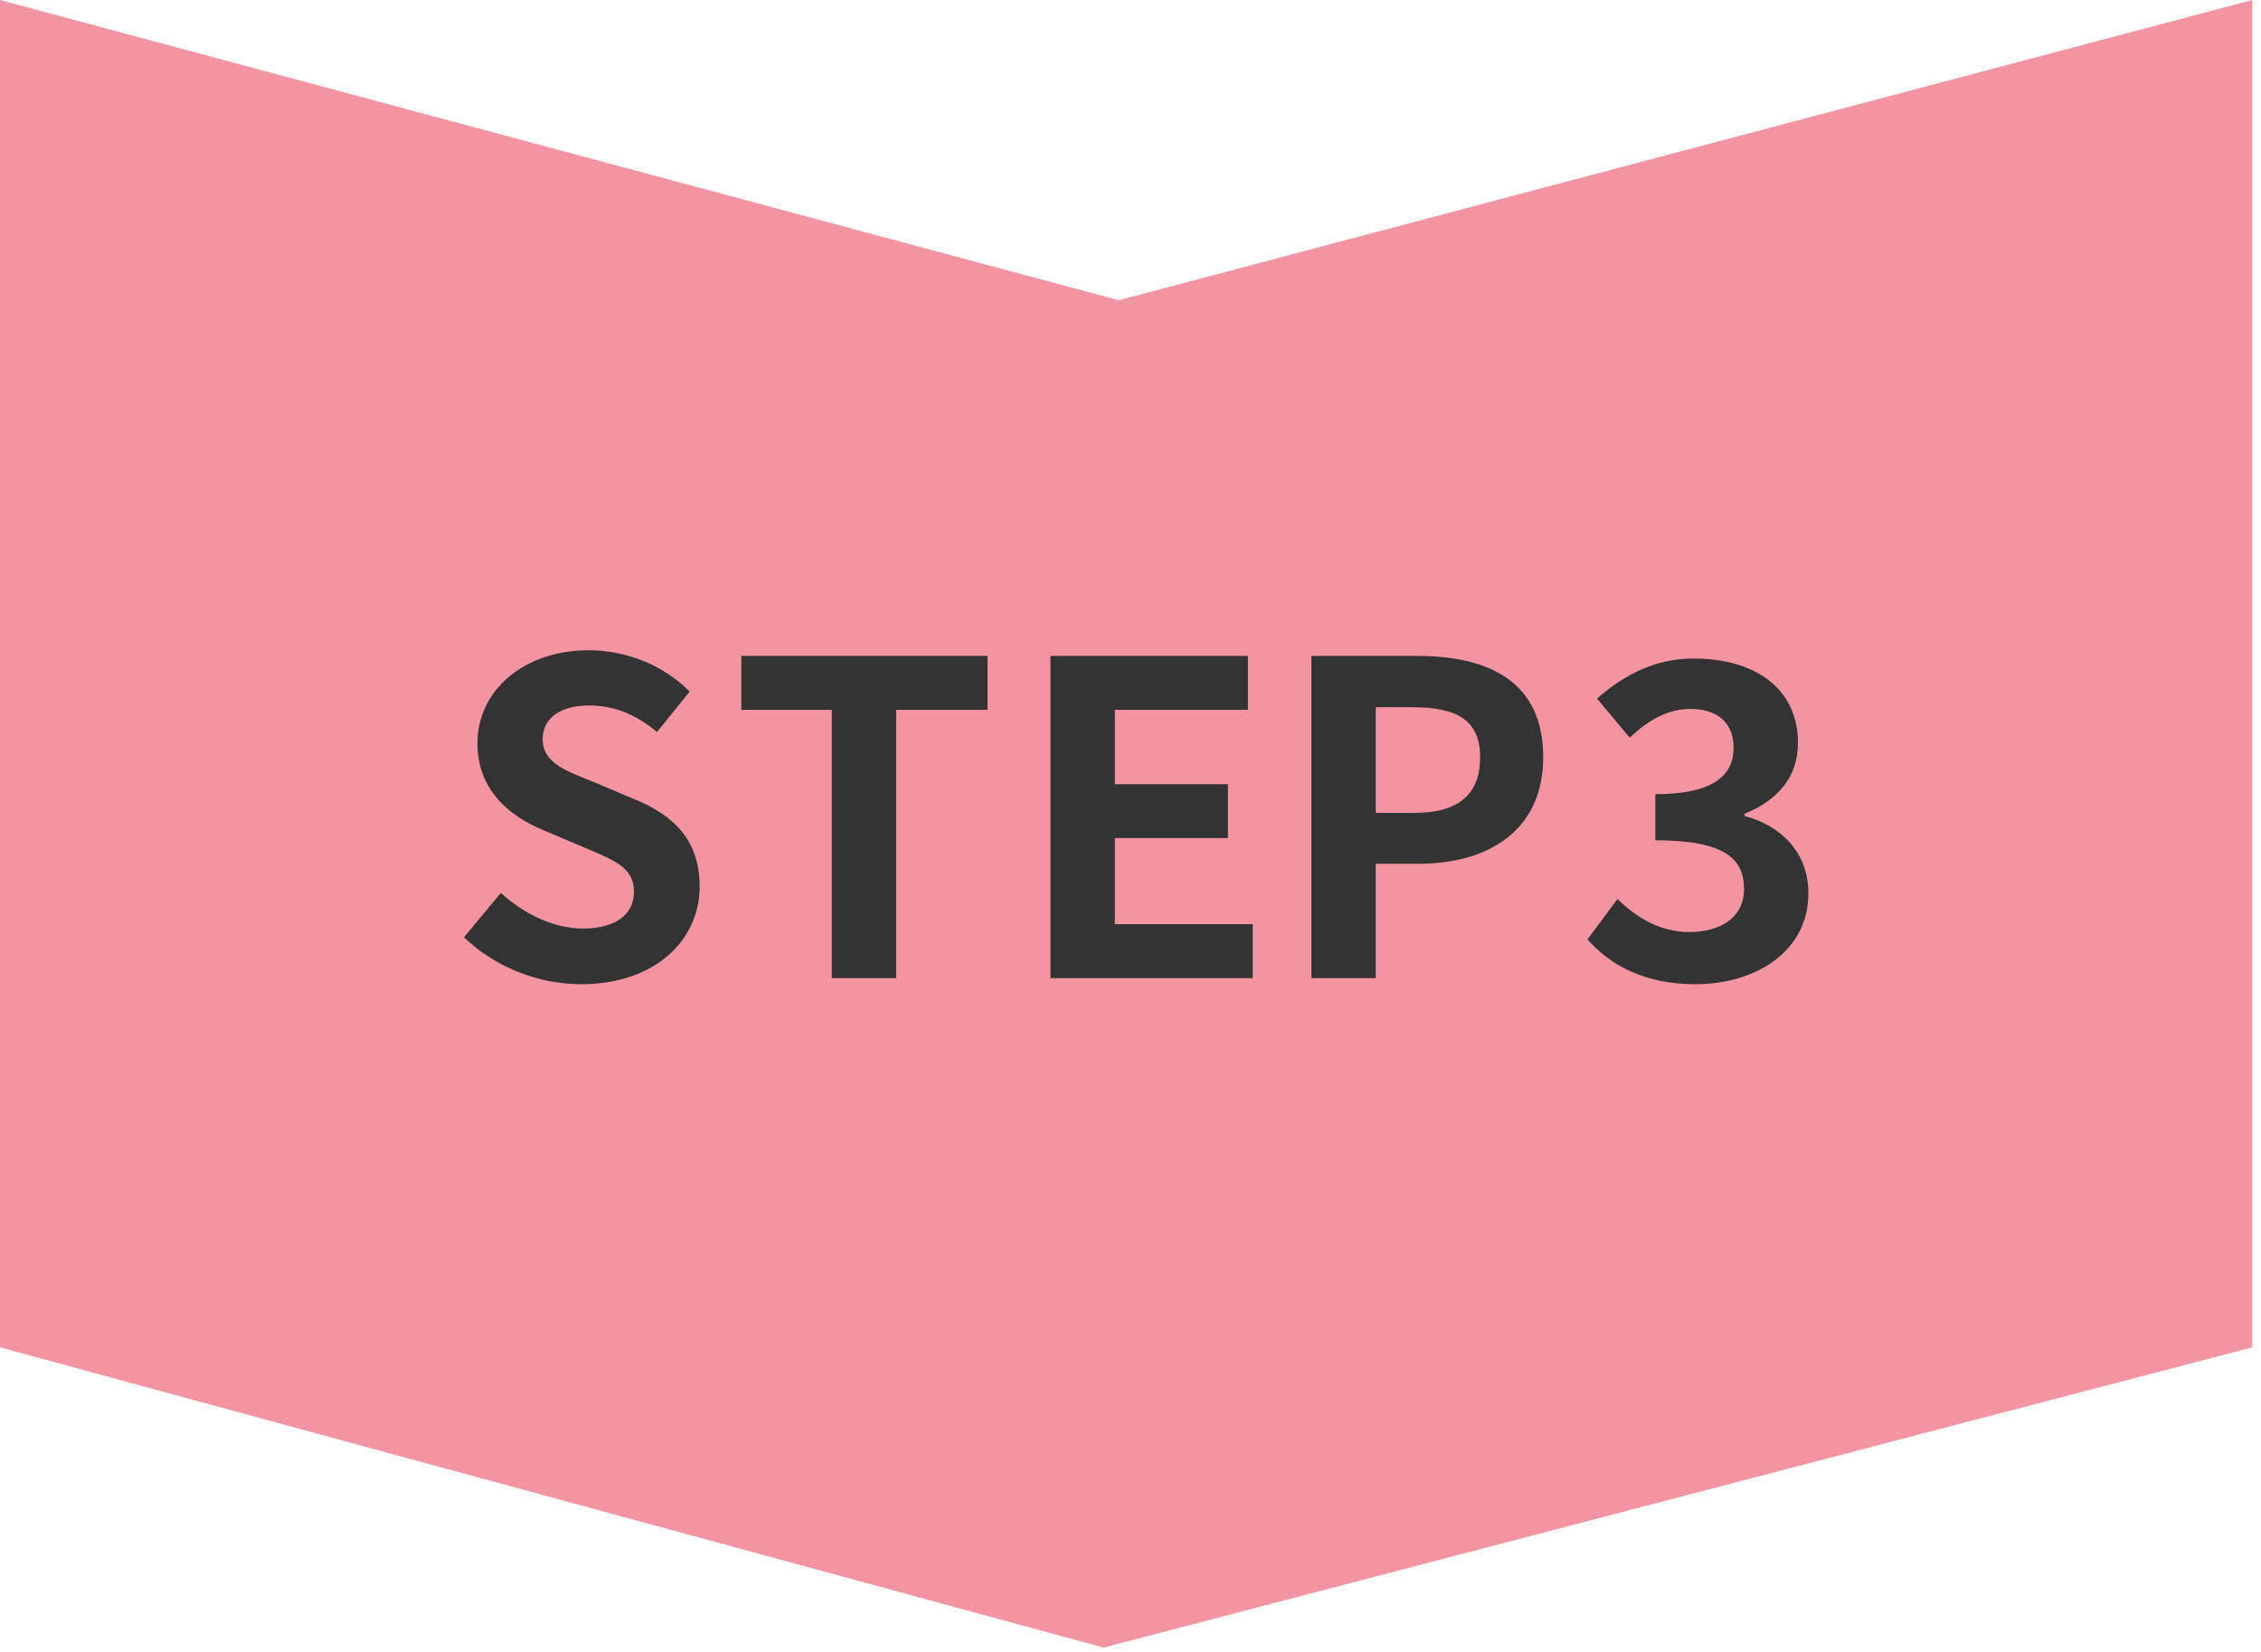
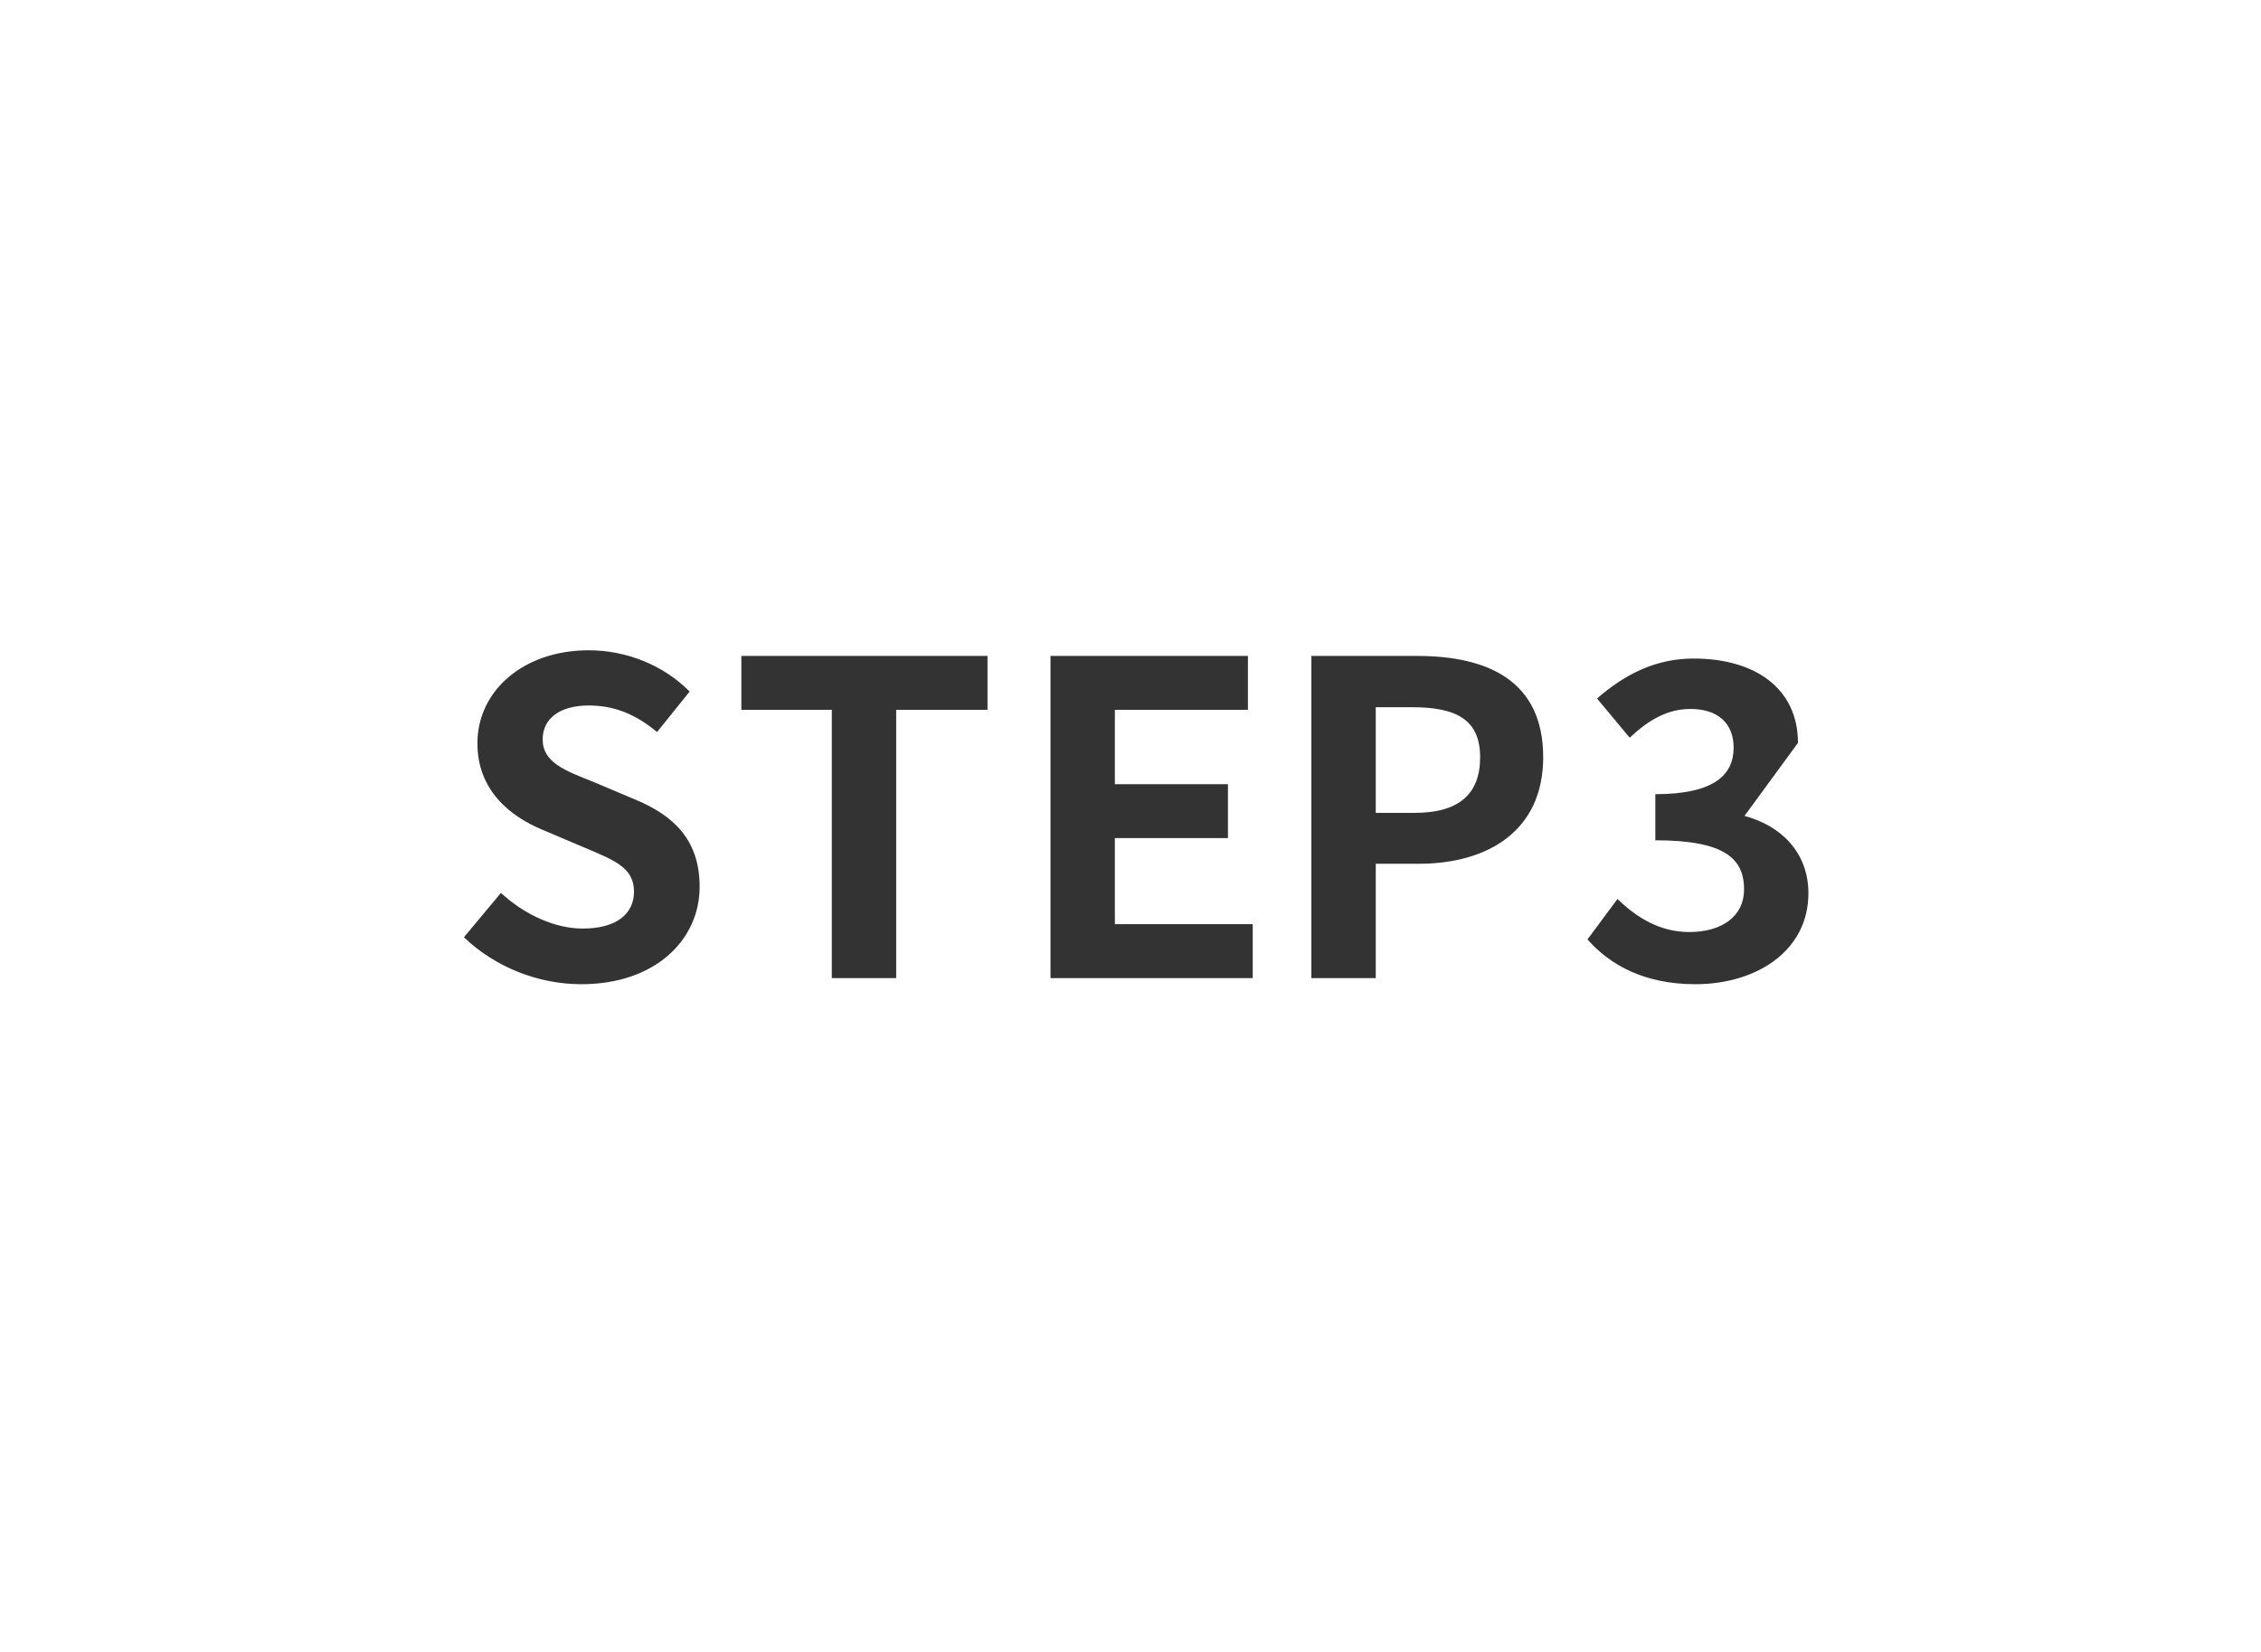
<svg xmlns="http://www.w3.org/2000/svg" width="104px" height="76px">
-   <path fill-rule="evenodd" fill="rgb(243, 148, 162)" d="M-0.000,0.000 L51.455,13.813 L103.600,0.000 L103.600,61.987 L50.764,75.800 L-0.000,61.987 L-0.000,0.000 Z" />
-   <path fill-rule="evenodd" fill="rgb(51, 51, 51)" d="M80.242,37.538 C81.902,37.979 83.182,39.199 83.182,41.099 C83.182,43.740 80.802,45.280 77.981,45.280 C75.641,45.280 74.060,44.400 73.020,43.220 L74.400,41.359 C75.281,42.219 76.361,42.880 77.701,42.880 C79.201,42.880 80.222,42.159 80.222,40.919 C80.222,39.519 79.361,38.659 76.141,38.659 L76.141,36.538 C78.861,36.538 79.742,35.638 79.742,34.398 C79.742,33.277 79.021,32.617 77.761,32.617 C76.701,32.617 75.841,33.117 74.961,33.938 L73.460,32.137 C74.740,31.017 76.161,30.297 77.901,30.297 C80.762,30.297 82.702,31.697 82.702,34.178 C82.702,35.738 81.782,36.818 80.242,37.438 L80.242,37.538 ZM65.261,39.739 L63.281,39.739 L63.281,45.000 L60.320,45.000 L60.320,30.177 L65.181,30.177 C68.462,30.177 70.983,31.337 70.983,34.838 C70.983,38.219 68.442,39.739 65.261,39.739 ZM64.961,32.537 L63.281,32.537 L63.281,37.398 L65.061,37.398 C67.102,37.398 68.082,36.538 68.082,34.838 C68.082,33.117 67.002,32.537 64.961,32.537 ZM48.320,30.177 L57.402,30.177 L57.402,32.657 L51.281,32.657 L51.281,36.078 L56.482,36.078 L56.482,38.559 L51.281,38.559 L51.281,42.519 L57.622,42.519 L57.622,45.000 L48.320,45.000 L48.320,30.177 ZM41.222,45.000 L38.261,45.000 L38.261,32.657 L34.100,32.657 L34.100,30.177 L45.423,30.177 L45.423,32.657 L41.222,32.657 L41.222,45.000 ZM29.202,36.778 C31.002,37.518 32.182,38.659 32.182,40.799 C32.182,43.220 30.162,45.280 26.741,45.280 C24.761,45.280 22.780,44.500 21.340,43.120 L23.041,41.079 C24.101,42.059 25.501,42.720 26.801,42.720 C28.342,42.720 29.162,42.059 29.162,41.019 C29.162,39.919 28.262,39.579 26.941,39.019 L24.961,38.179 C23.461,37.558 21.960,36.358 21.960,34.198 C21.960,31.777 24.081,29.917 27.081,29.917 C28.802,29.917 30.522,30.597 31.722,31.817 L30.222,33.678 C29.282,32.897 28.302,32.457 27.081,32.457 C25.781,32.457 24.961,33.037 24.961,34.018 C24.961,35.078 26.001,35.458 27.261,35.958 L29.202,36.778 Z" />
+   <path fill-rule="evenodd" fill="rgb(51, 51, 51)" d="M80.242,37.538 C81.902,37.979 83.182,39.199 83.182,41.099 C83.182,43.740 80.802,45.280 77.981,45.280 C75.641,45.280 74.060,44.400 73.020,43.220 L74.400,41.359 C75.281,42.219 76.361,42.880 77.701,42.880 C79.201,42.880 80.222,42.159 80.222,40.919 C80.222,39.519 79.361,38.659 76.141,38.659 L76.141,36.538 C78.861,36.538 79.742,35.638 79.742,34.398 C79.742,33.277 79.021,32.617 77.761,32.617 C76.701,32.617 75.841,33.117 74.961,33.938 L73.460,32.137 C74.740,31.017 76.161,30.297 77.901,30.297 C80.762,30.297 82.702,31.697 82.702,34.178 L80.242,37.538 ZM65.261,39.739 L63.281,39.739 L63.281,45.000 L60.320,45.000 L60.320,30.177 L65.181,30.177 C68.462,30.177 70.983,31.337 70.983,34.838 C70.983,38.219 68.442,39.739 65.261,39.739 ZM64.961,32.537 L63.281,32.537 L63.281,37.398 L65.061,37.398 C67.102,37.398 68.082,36.538 68.082,34.838 C68.082,33.117 67.002,32.537 64.961,32.537 ZM48.320,30.177 L57.402,30.177 L57.402,32.657 L51.281,32.657 L51.281,36.078 L56.482,36.078 L56.482,38.559 L51.281,38.559 L51.281,42.519 L57.622,42.519 L57.622,45.000 L48.320,45.000 L48.320,30.177 ZM41.222,45.000 L38.261,45.000 L38.261,32.657 L34.100,32.657 L34.100,30.177 L45.423,30.177 L45.423,32.657 L41.222,32.657 L41.222,45.000 ZM29.202,36.778 C31.002,37.518 32.182,38.659 32.182,40.799 C32.182,43.220 30.162,45.280 26.741,45.280 C24.761,45.280 22.780,44.500 21.340,43.120 L23.041,41.079 C24.101,42.059 25.501,42.720 26.801,42.720 C28.342,42.720 29.162,42.059 29.162,41.019 C29.162,39.919 28.262,39.579 26.941,39.019 L24.961,38.179 C23.461,37.558 21.960,36.358 21.960,34.198 C21.960,31.777 24.081,29.917 27.081,29.917 C28.802,29.917 30.522,30.597 31.722,31.817 L30.222,33.678 C29.282,32.897 28.302,32.457 27.081,32.457 C25.781,32.457 24.961,33.037 24.961,34.018 C24.961,35.078 26.001,35.458 27.261,35.958 L29.202,36.778 Z" />
</svg>